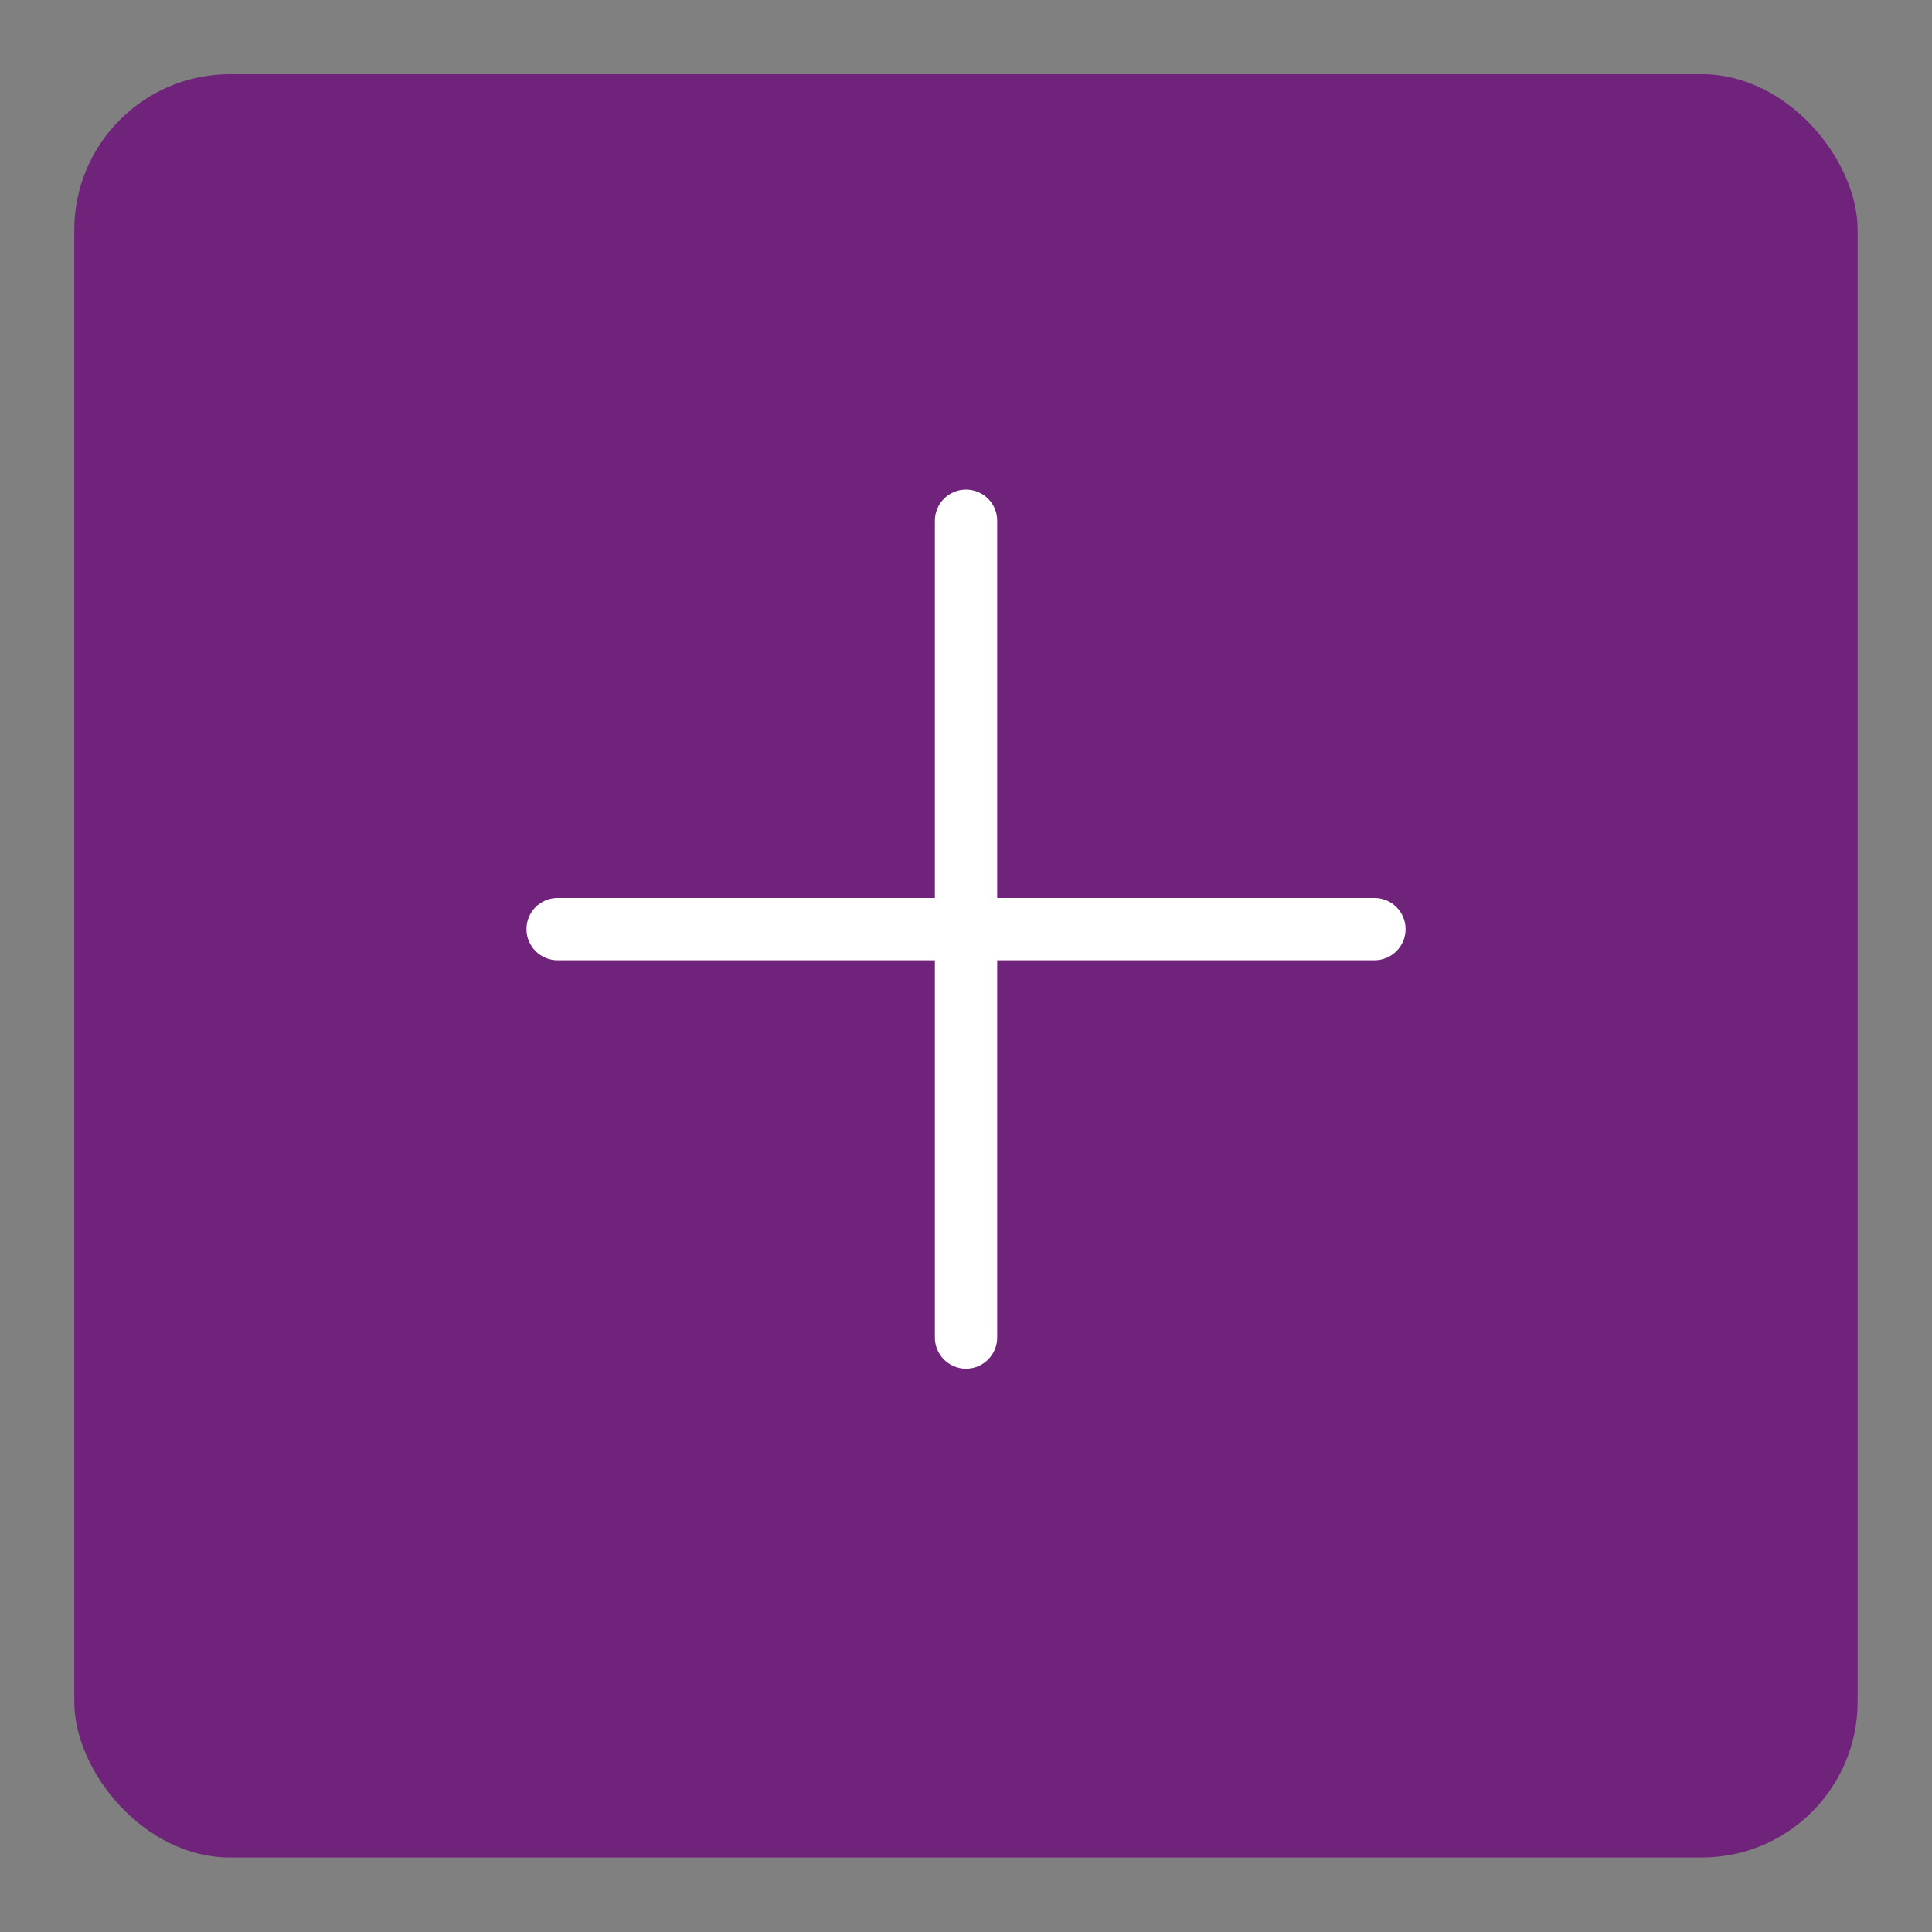
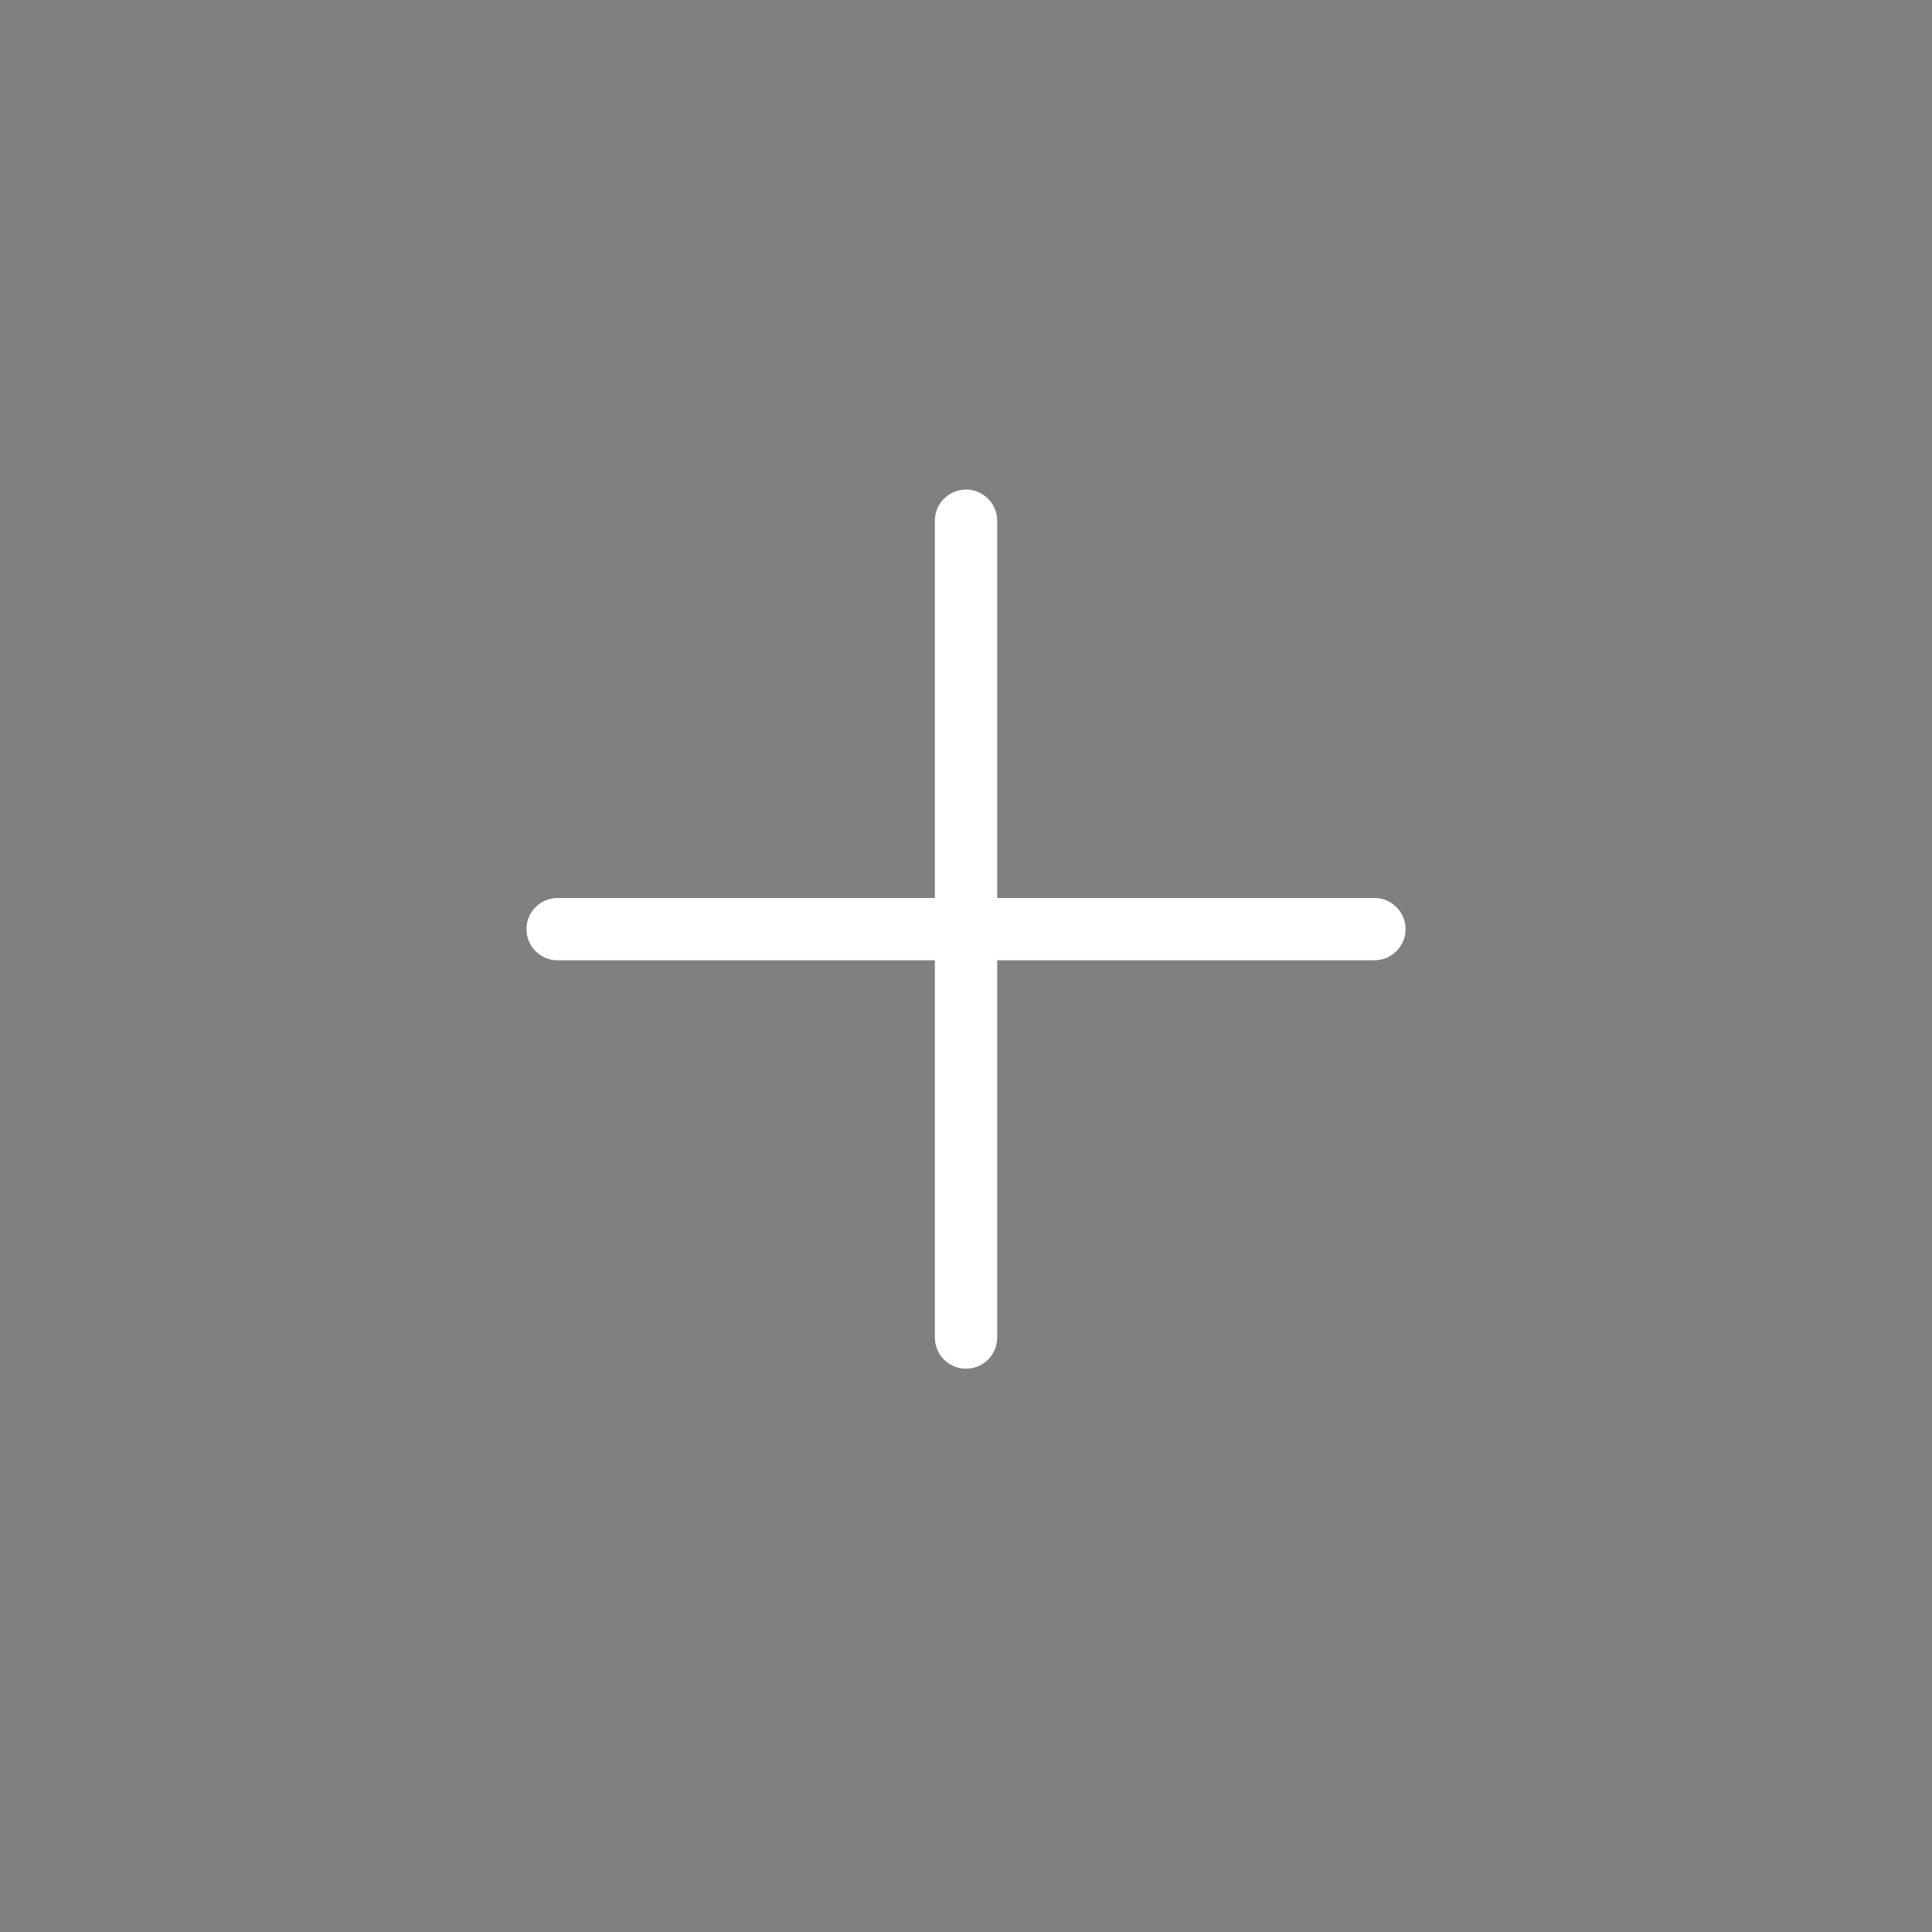
<svg xmlns="http://www.w3.org/2000/svg" width="62" height="62" viewBox="0 0 62 62" fill="none">
  <rect x="0" y="0" width="62" height="62" fill="#808080" stroke="none" />
-   <rect x="2.383" y="2.38" width="57.23" height="57.23" rx="5" fill="#70237A" />
  <path fill-rule="evenodd" clip-rule="evenodd" d="M32.001 16.711C32.001 16.159 31.553 15.711 31.001 15.711C30.448 15.711 30.001 16.159 30.001 16.711V28.817H17.895C17.342 28.817 16.895 29.265 16.895 29.817C16.895 30.369 17.342 30.817 17.895 30.817H30.001V42.923C30.001 43.475 30.448 43.923 31.001 43.923C31.553 43.923 32.001 43.475 32.001 42.923V30.817H44.107C44.659 30.817 45.107 30.369 45.107 29.817C45.107 29.265 44.659 28.817 44.107 28.817H32.001V16.711Z" fill="white" />
</svg>